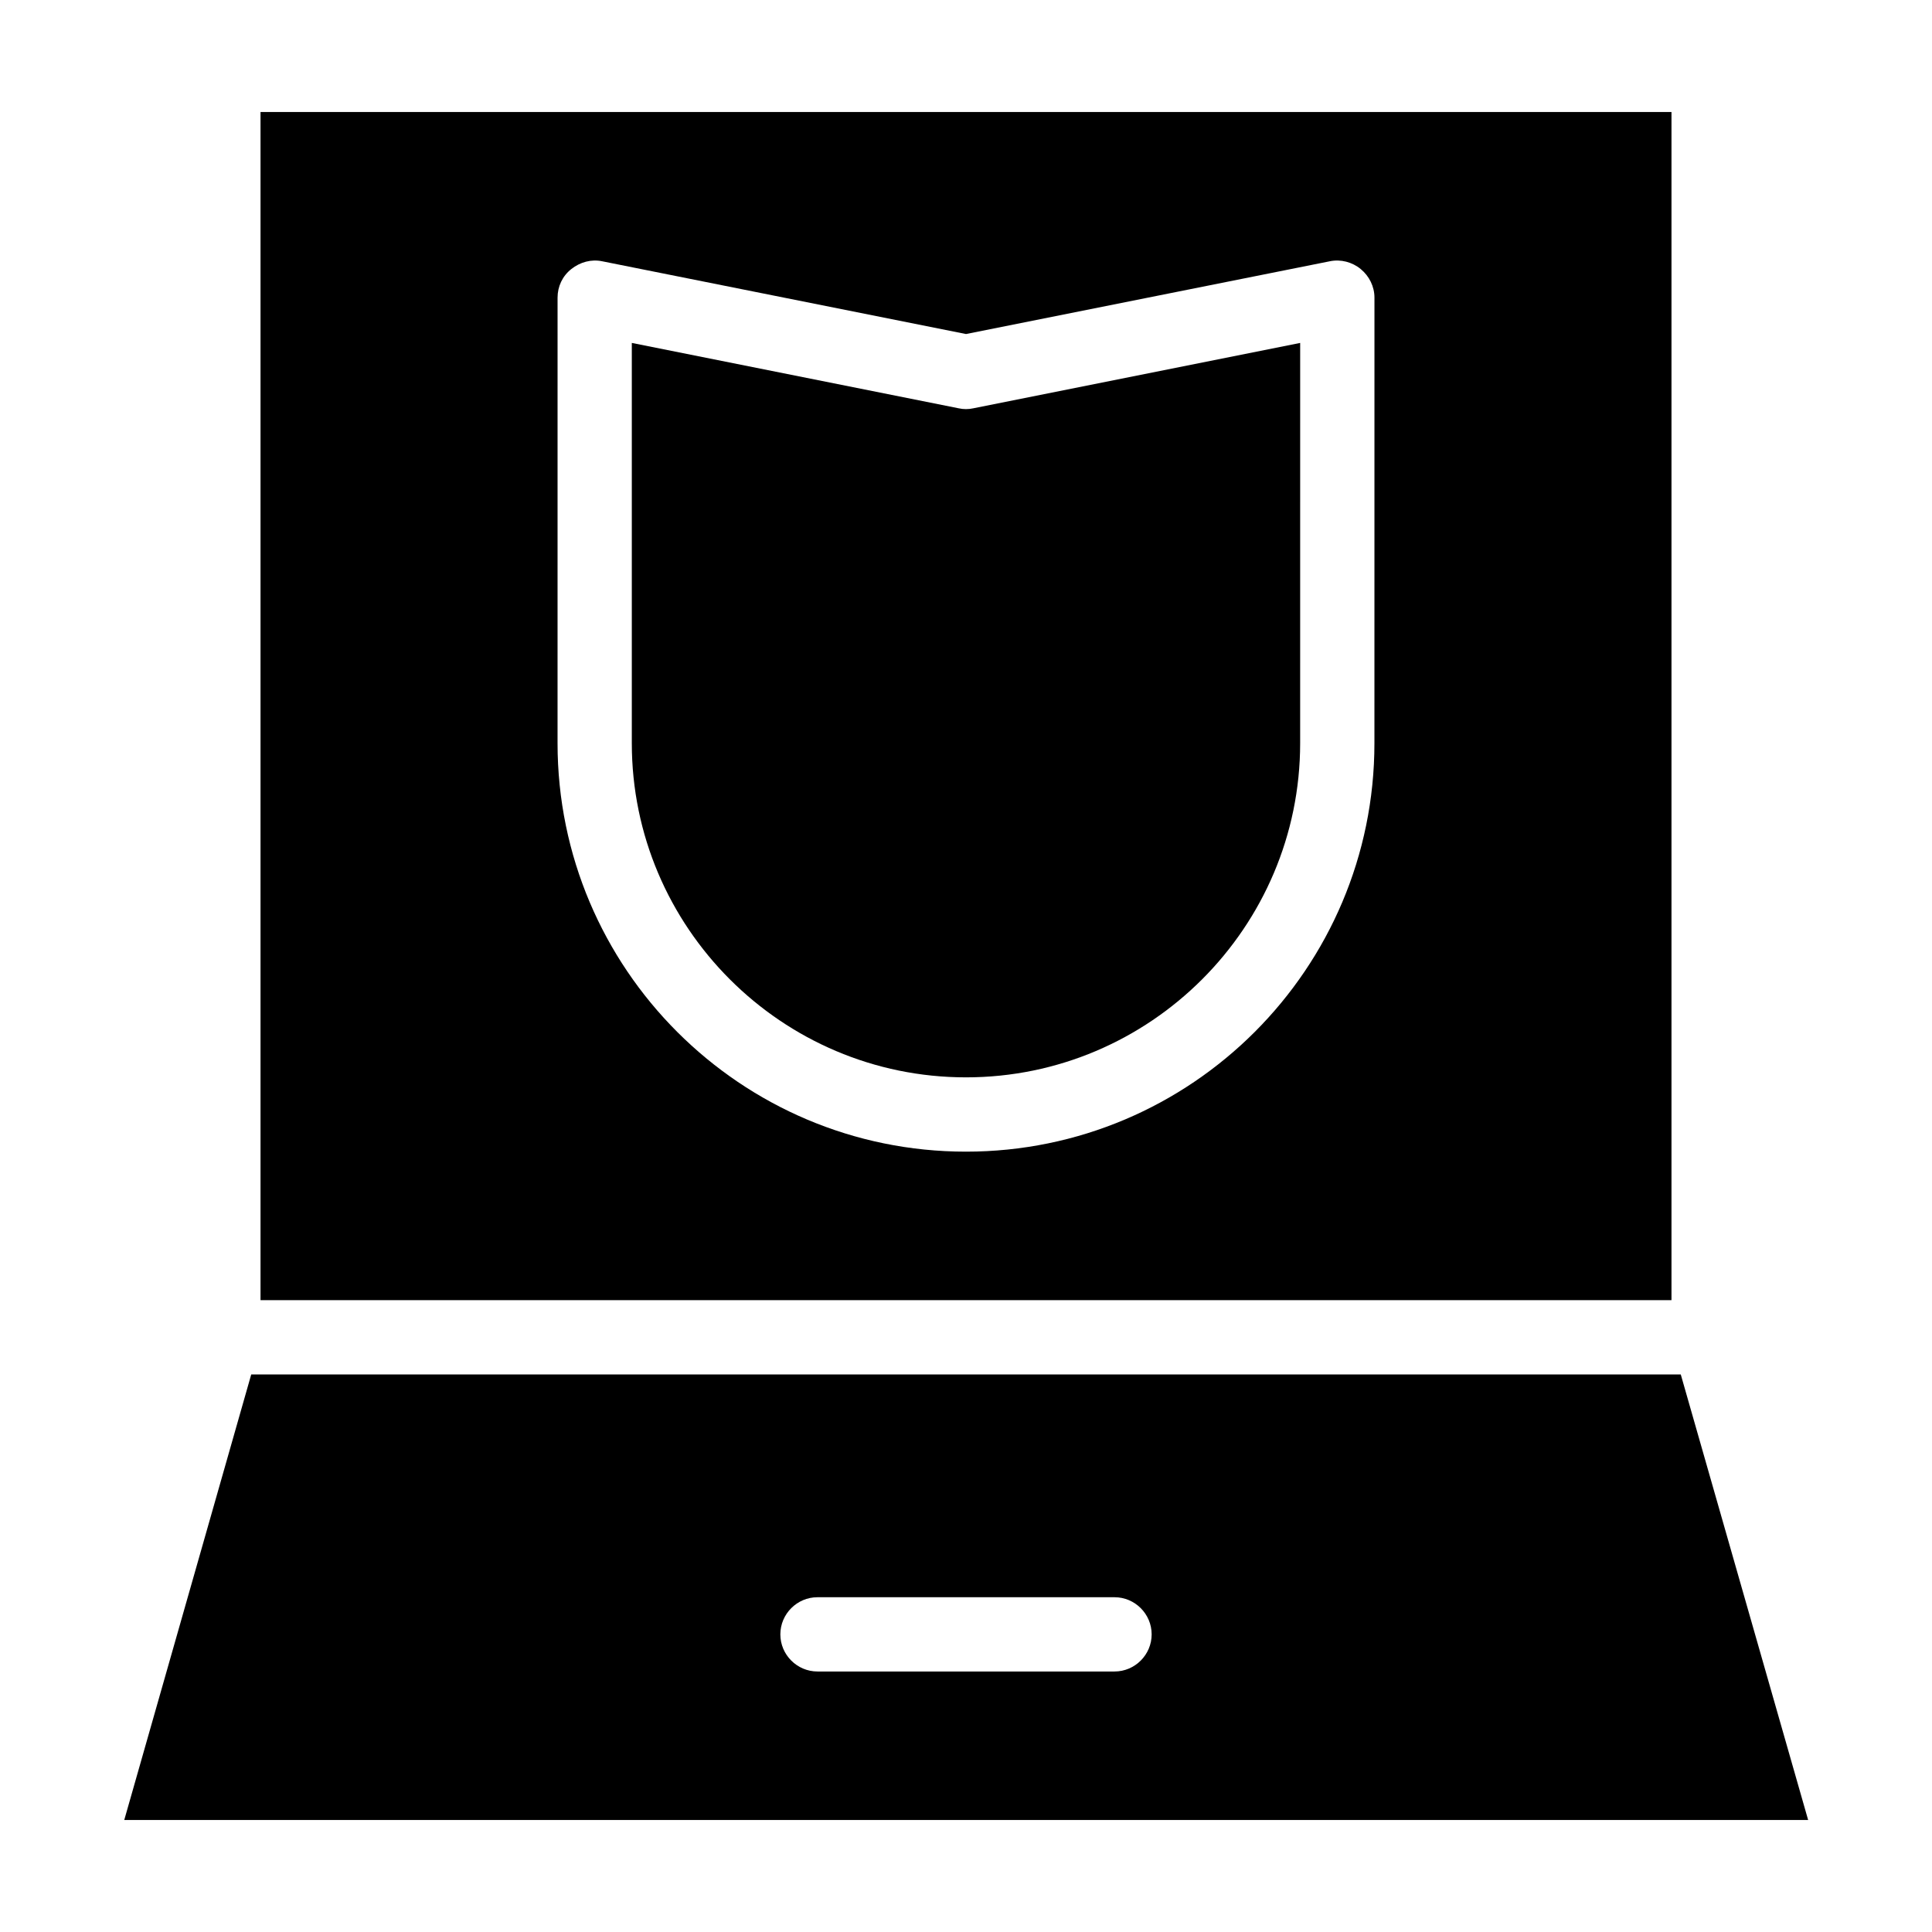
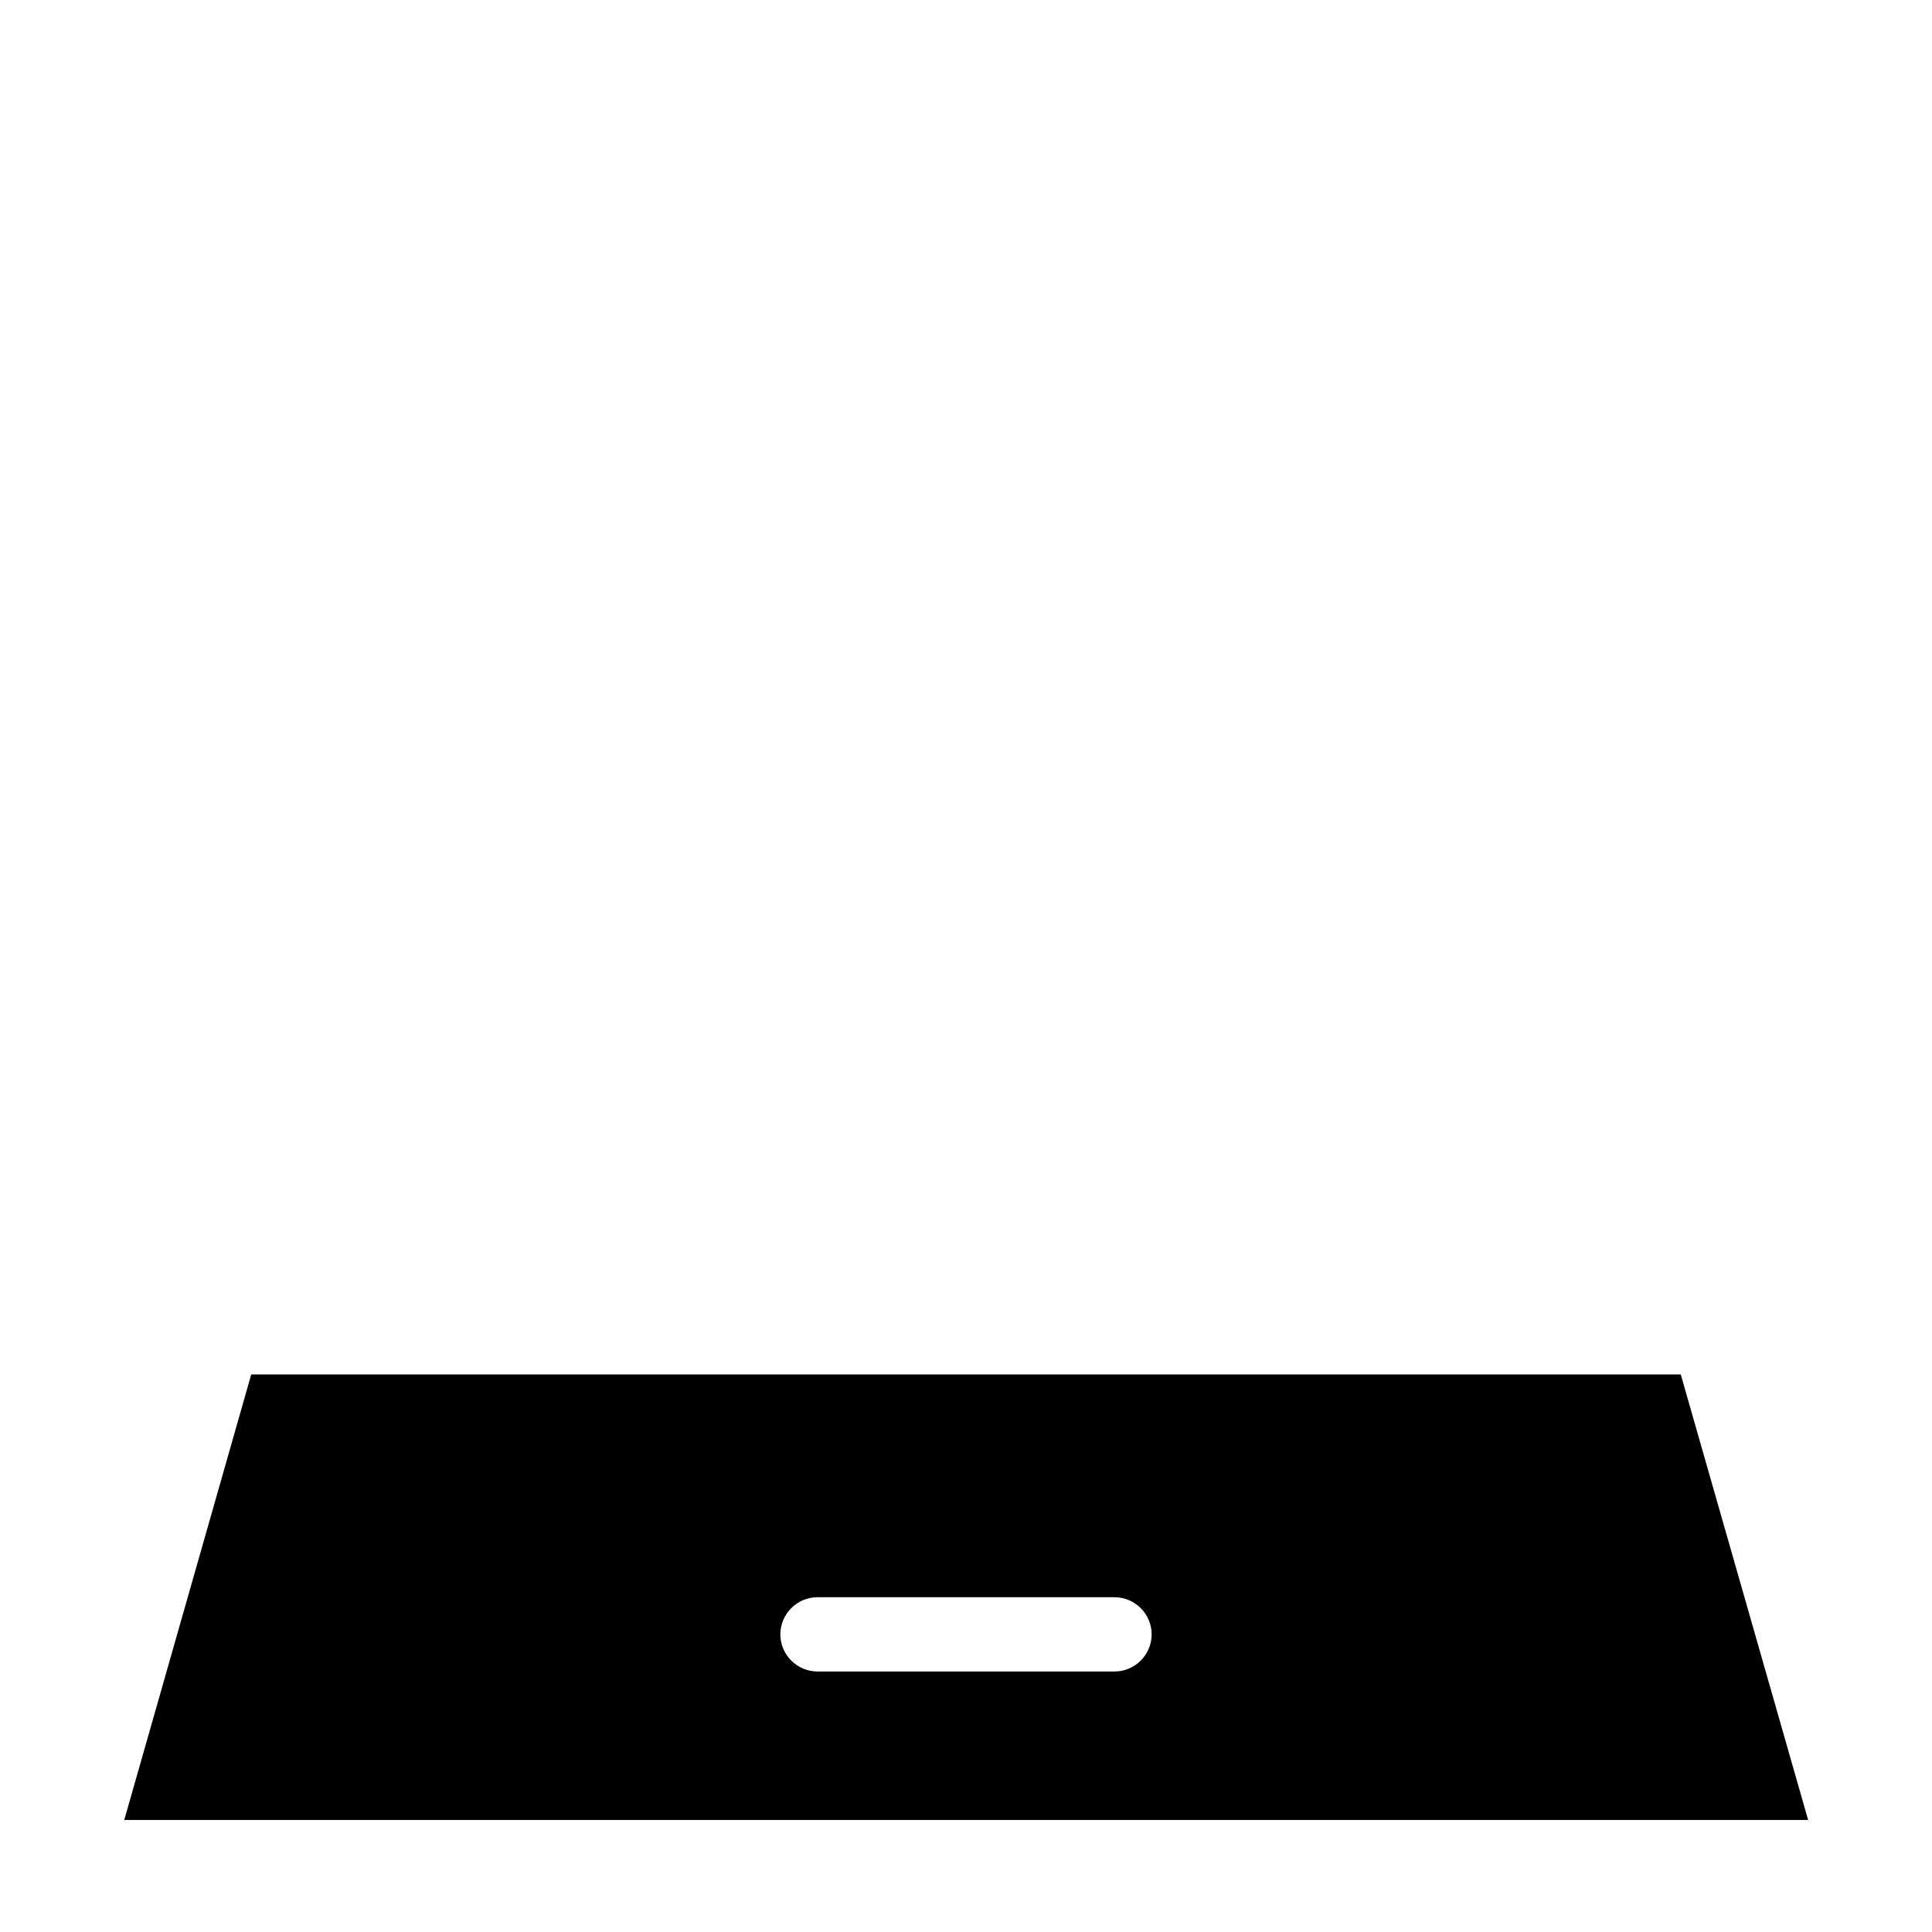
<svg xmlns="http://www.w3.org/2000/svg" fill="#000000" width="800px" height="800px" version="1.1" viewBox="144 144 512 512">
  <g>
-     <path d="m398.03 252.2-86.594-17.32v106.07c0 48.805 39.754 88.559 88.559 88.559 48.805 0 88.559-39.754 88.559-88.559l0.004-106.07-86.594 17.32c-1.277 0.293-2.656 0.293-3.934 0z" />
-     <path d="m586.96 173.68h-373.92v314.88h373.92zm-78.723 167.28c0 59.73-48.512 108.24-108.24 108.24-59.73 0-108.24-48.512-108.24-108.24l0.004-118.08c0-2.953 1.277-5.707 3.641-7.578 2.363-1.871 5.312-2.656 8.168-2.066l96.434 19.285 96.434-19.285c2.856-0.59 5.902 0.195 8.168 2.066 2.262 1.871 3.641 4.625 3.641 7.578z" />
    <path d="m589.42 508.24h-378.84l-33.652 118.08h446.25zm-150.06 78.723h-78.719c-5.41 0-9.84-4.43-9.84-9.84s4.43-9.84 9.84-9.84h78.719c5.41 0 9.84 4.43 9.84 9.84s-4.43 9.84-9.84 9.84z" />
  </g>
</svg>